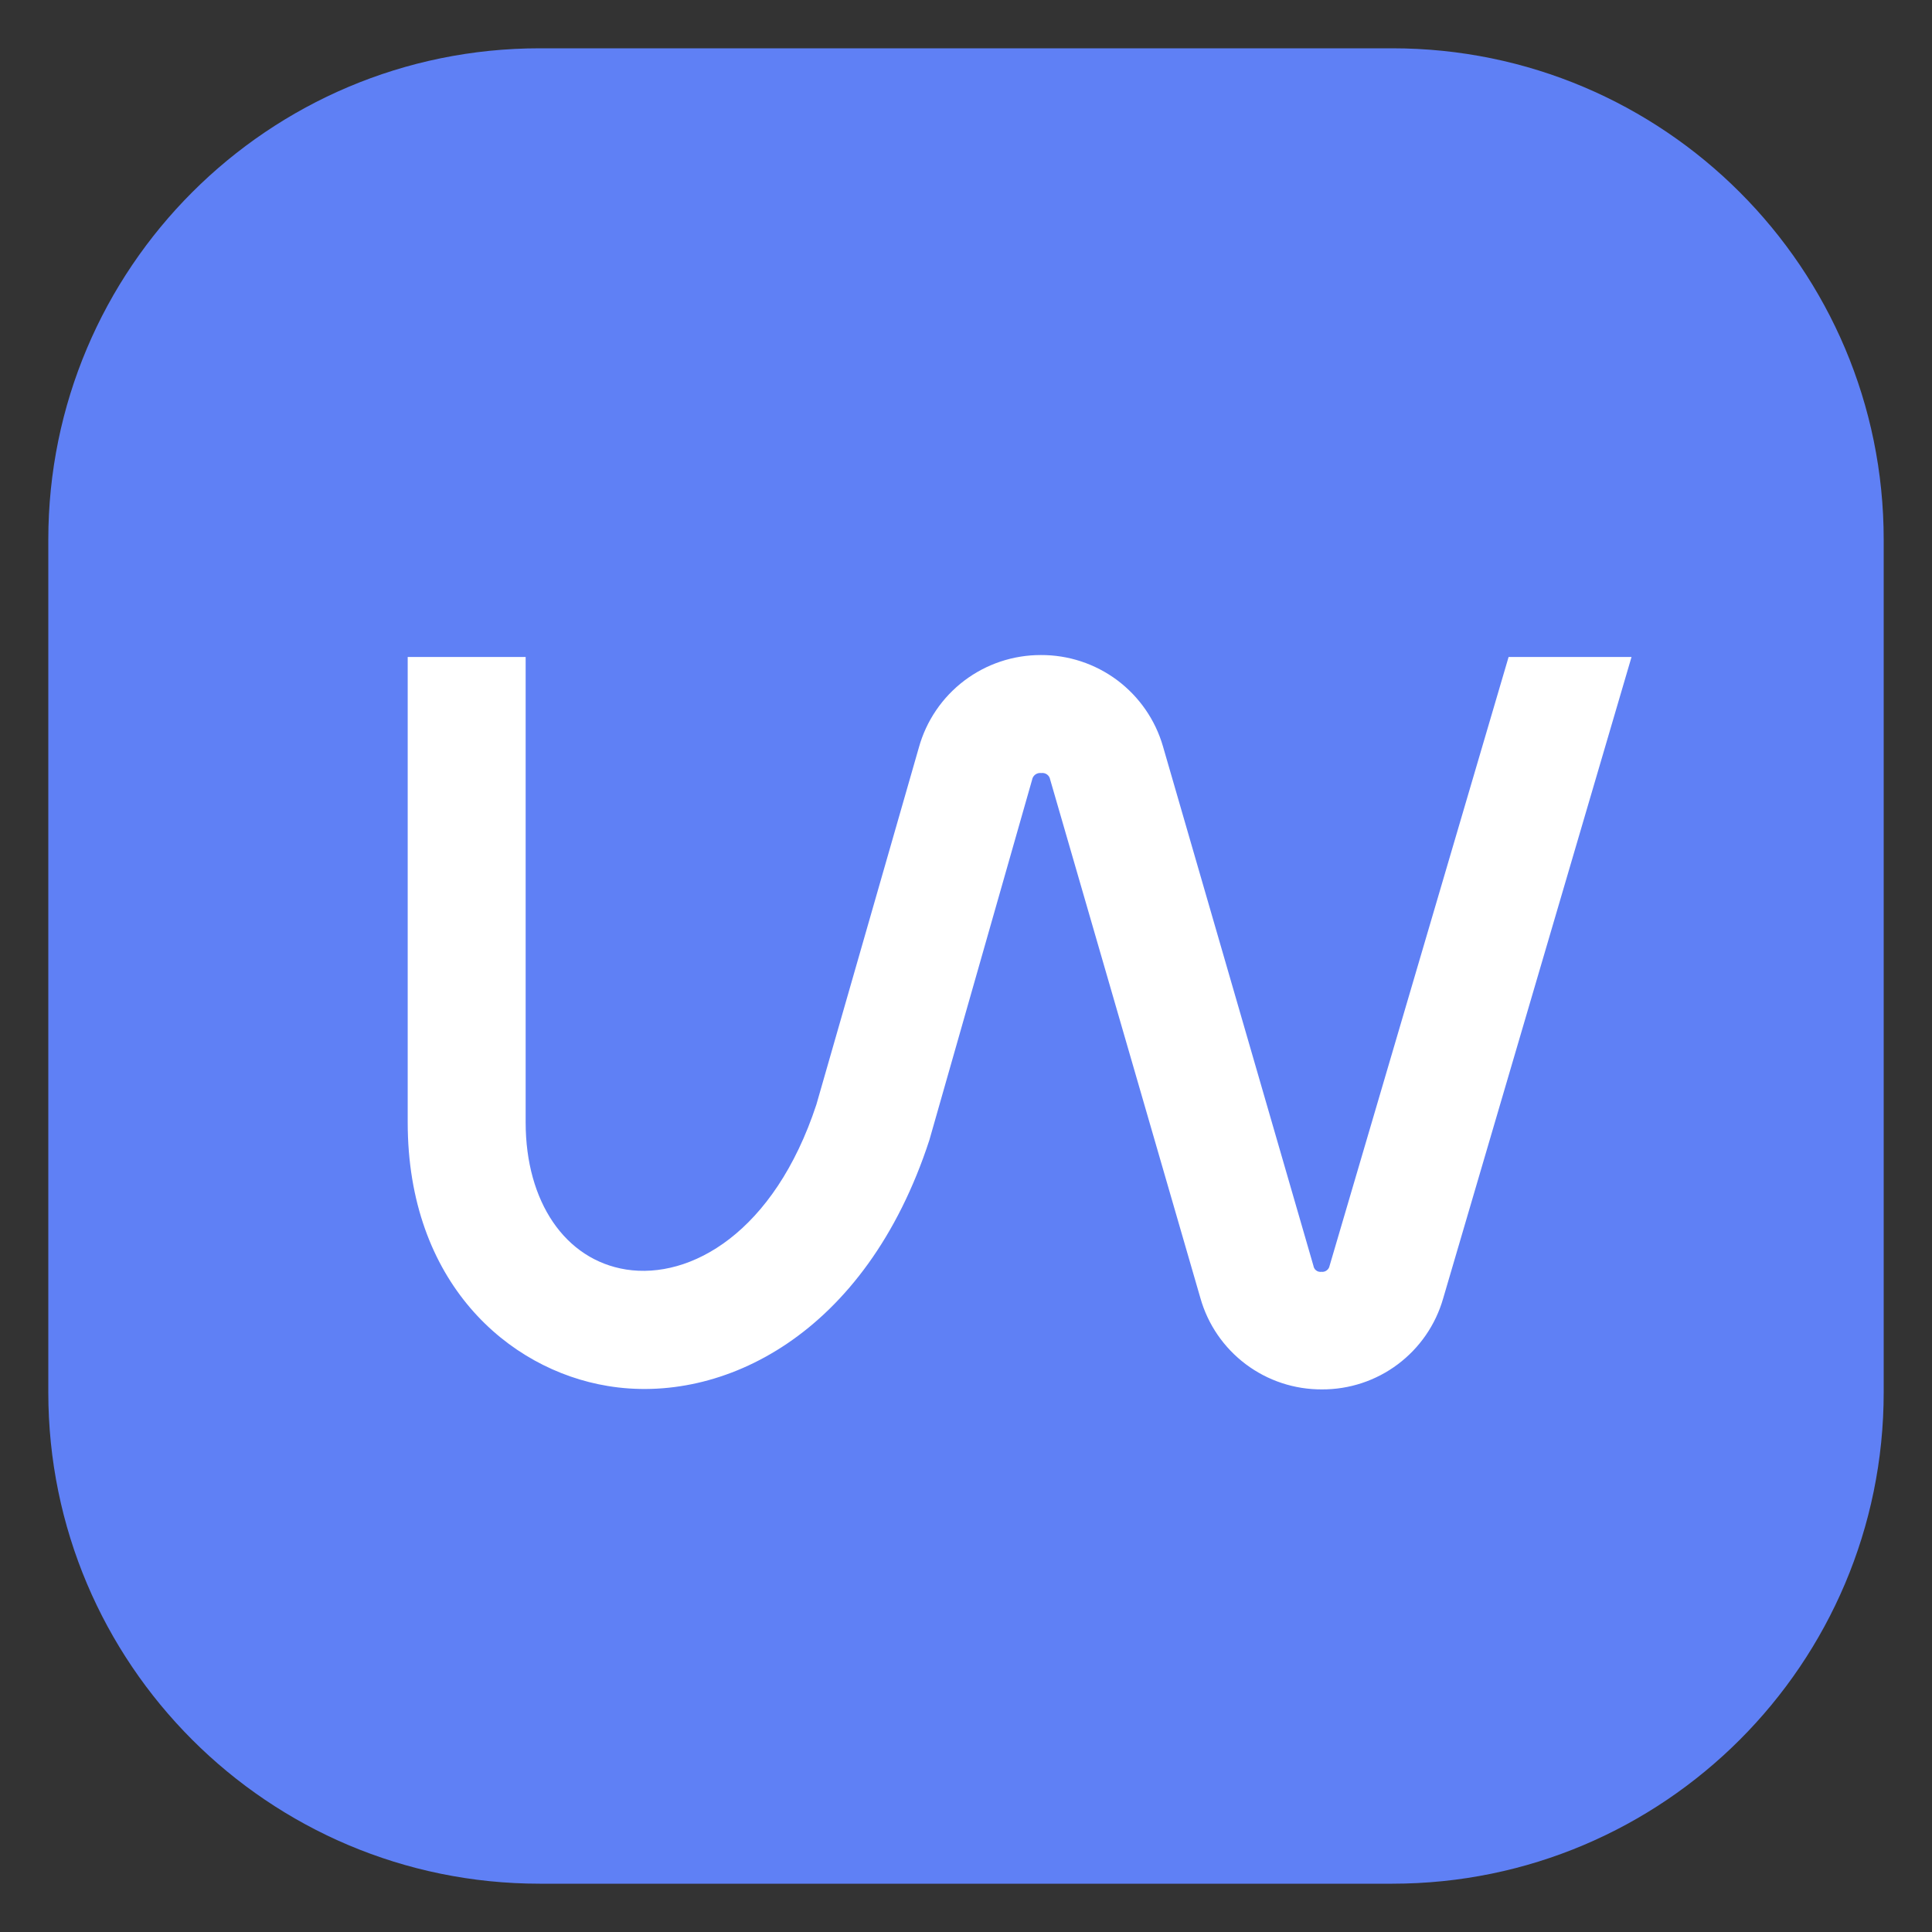
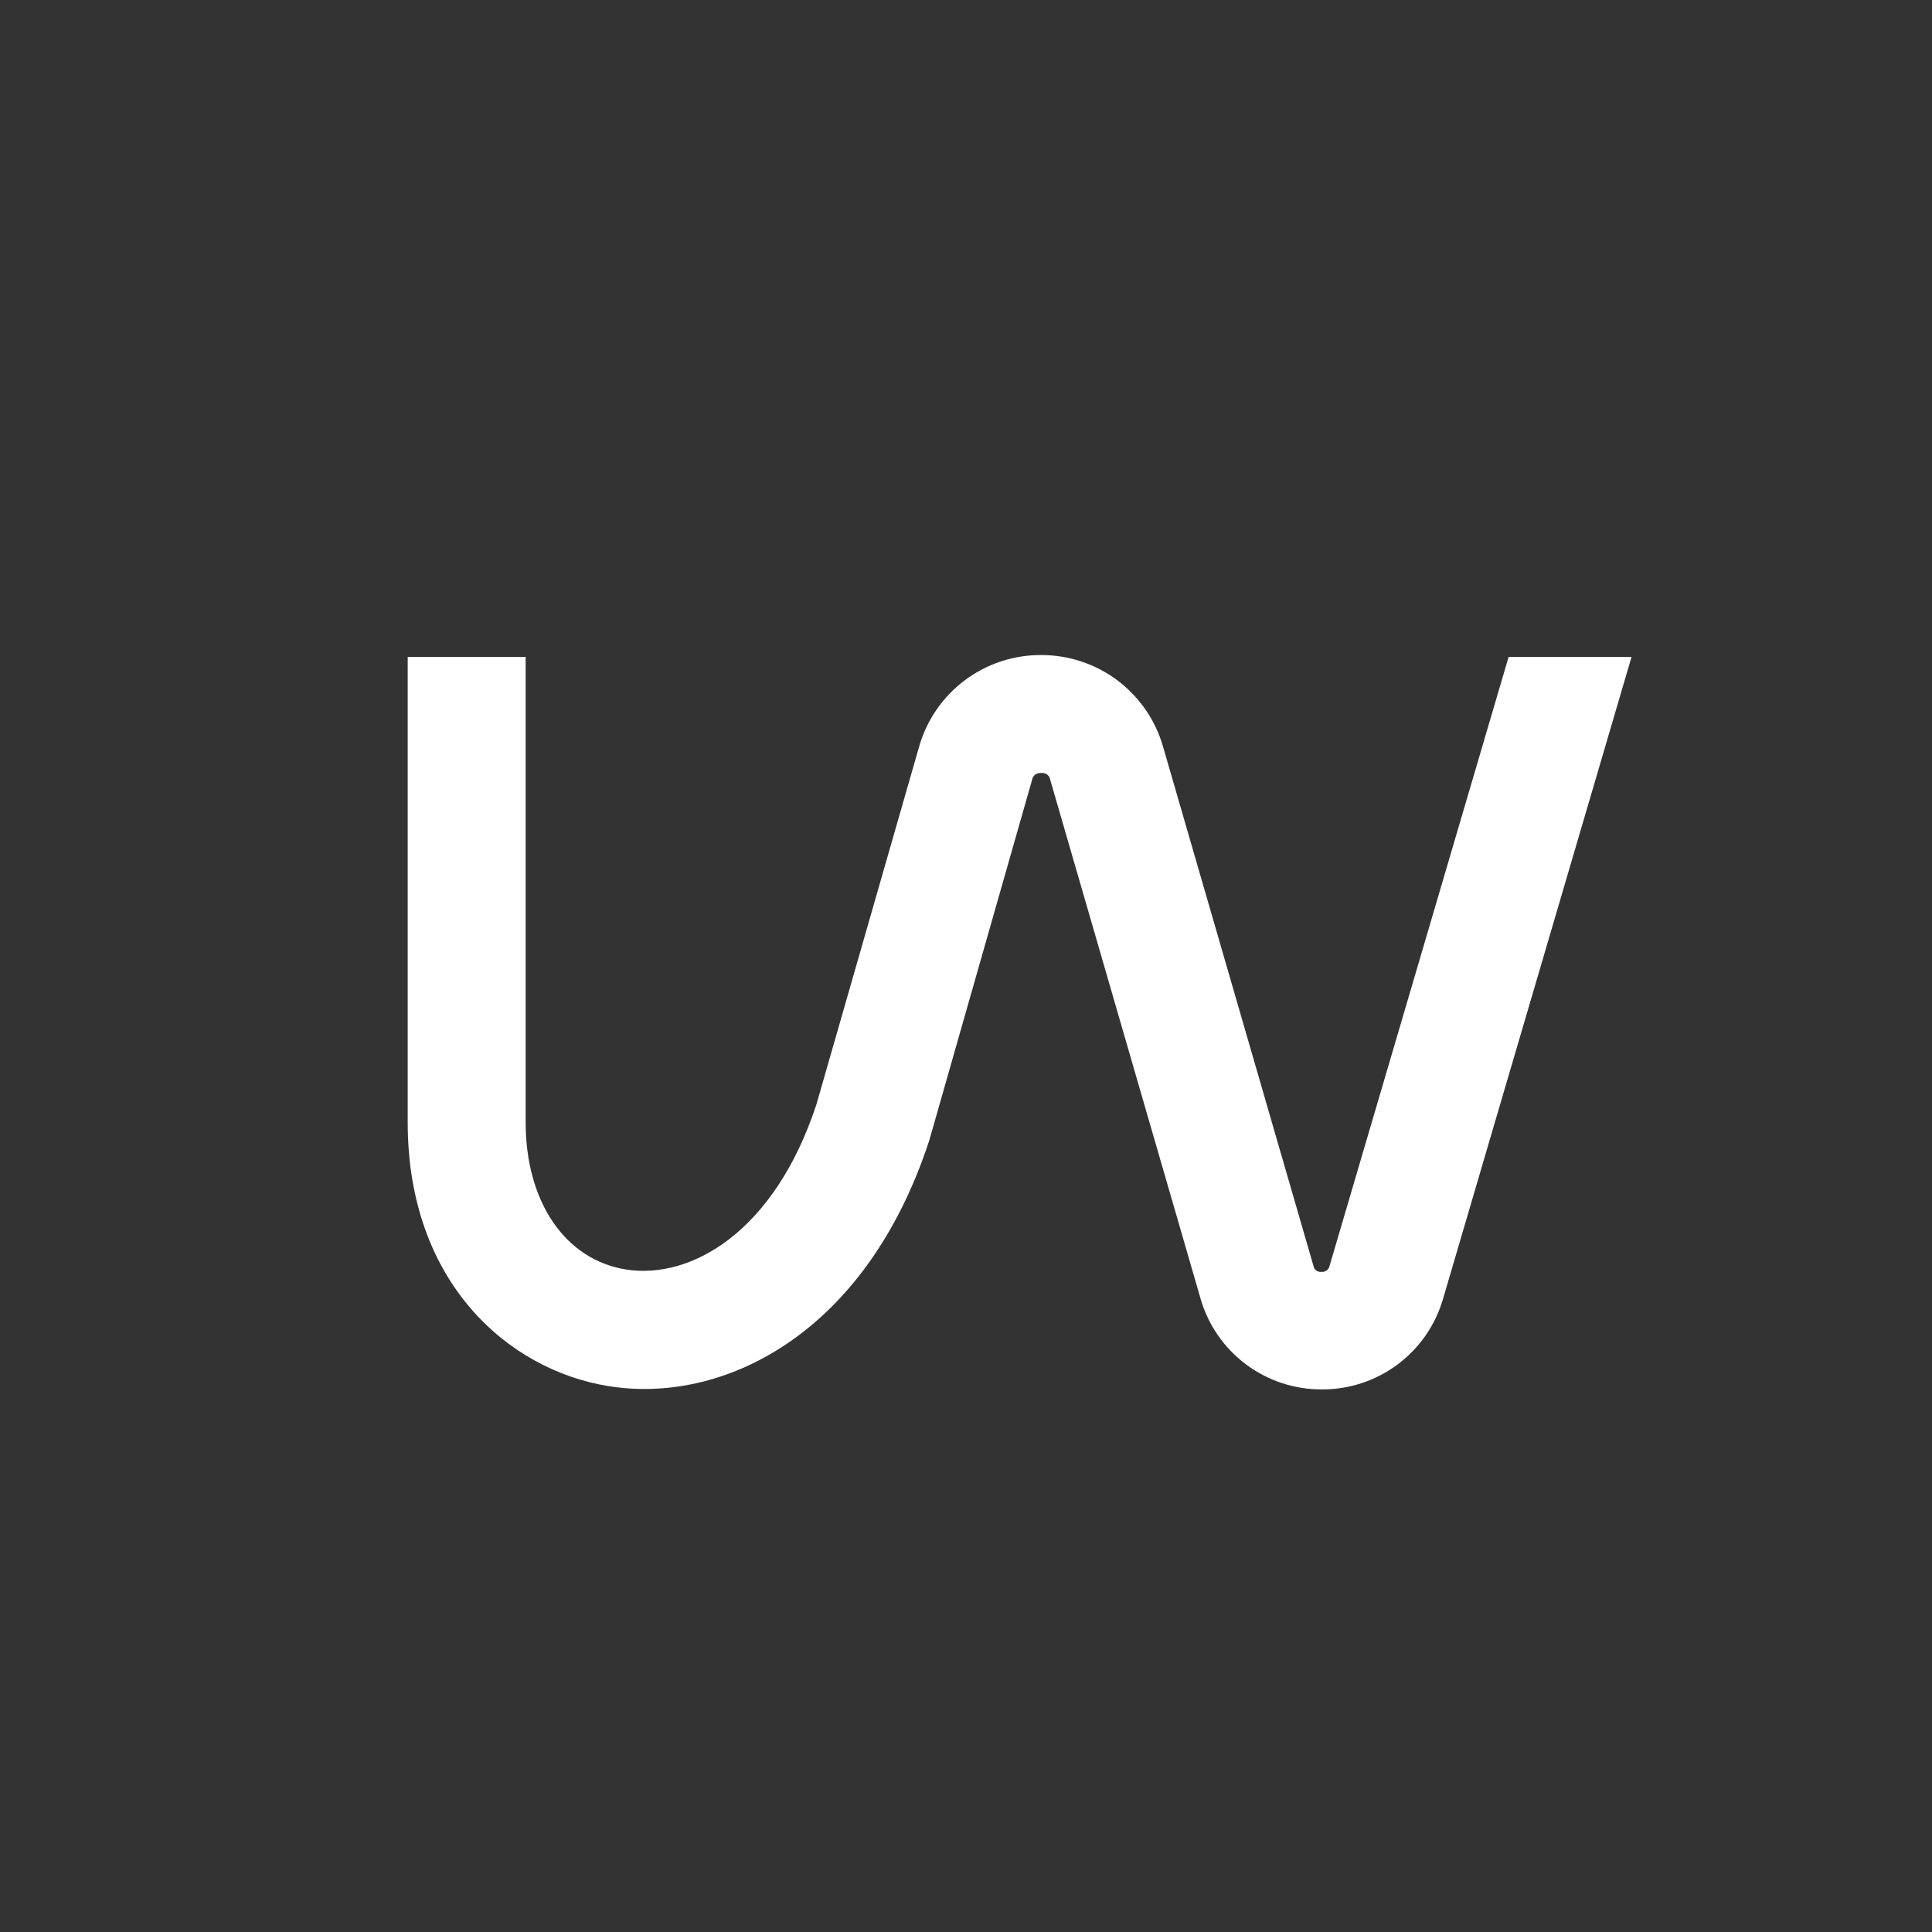
<svg xmlns="http://www.w3.org/2000/svg" width="40" height="40" viewBox="0 0 40 40" fill="none">
  <rect x="0" y="0" width="40" height="40" fill="#333333" stroke="none" />
-   <path d="M28.826 1H11.174C5.555 1 1 5.555 1 11.174V28.826C1 34.445 5.555 39 11.174 39H28.826C34.445 39 39 34.445 39 28.826V11.174C39 5.555 34.445 1 28.826 1Z" fill="#5F80F5" />
  <path d="M31.234 13.602L27.528 26.206C27.521 26.244 27.5 26.279 27.468 26.302C27.437 26.326 27.398 26.336 27.359 26.332C27.34 26.334 27.32 26.333 27.301 26.328C27.282 26.324 27.265 26.315 27.25 26.303C27.234 26.292 27.221 26.277 27.212 26.26C27.202 26.243 27.196 26.225 27.193 26.206L24.078 15.453C23.92 14.905 23.587 14.425 23.131 14.083C22.674 13.742 22.119 13.559 21.549 13.562C20.977 13.561 20.42 13.747 19.963 14.093C19.507 14.439 19.177 14.925 19.024 15.477L16.902 22.87C16.027 25.524 14.294 26.493 12.963 26.284C11.703 26.084 10.883 24.886 10.883 23.236V13.602H8.441V23.236C8.441 26.552 10.521 28.356 12.581 28.695C14.944 29.089 17.922 27.647 19.241 23.606L21.368 16.146C21.375 16.103 21.398 16.064 21.434 16.037C21.469 16.011 21.513 15.999 21.557 16.005C21.599 15.999 21.642 16.009 21.677 16.034C21.711 16.059 21.735 16.096 21.742 16.138L24.854 26.879C25.009 27.425 25.339 27.904 25.793 28.245C26.247 28.586 26.799 28.768 27.367 28.766C27.933 28.769 28.486 28.587 28.939 28.247C29.393 27.907 29.723 27.428 29.879 26.883L33.779 13.602H31.234Z" fill="white" />
</svg>